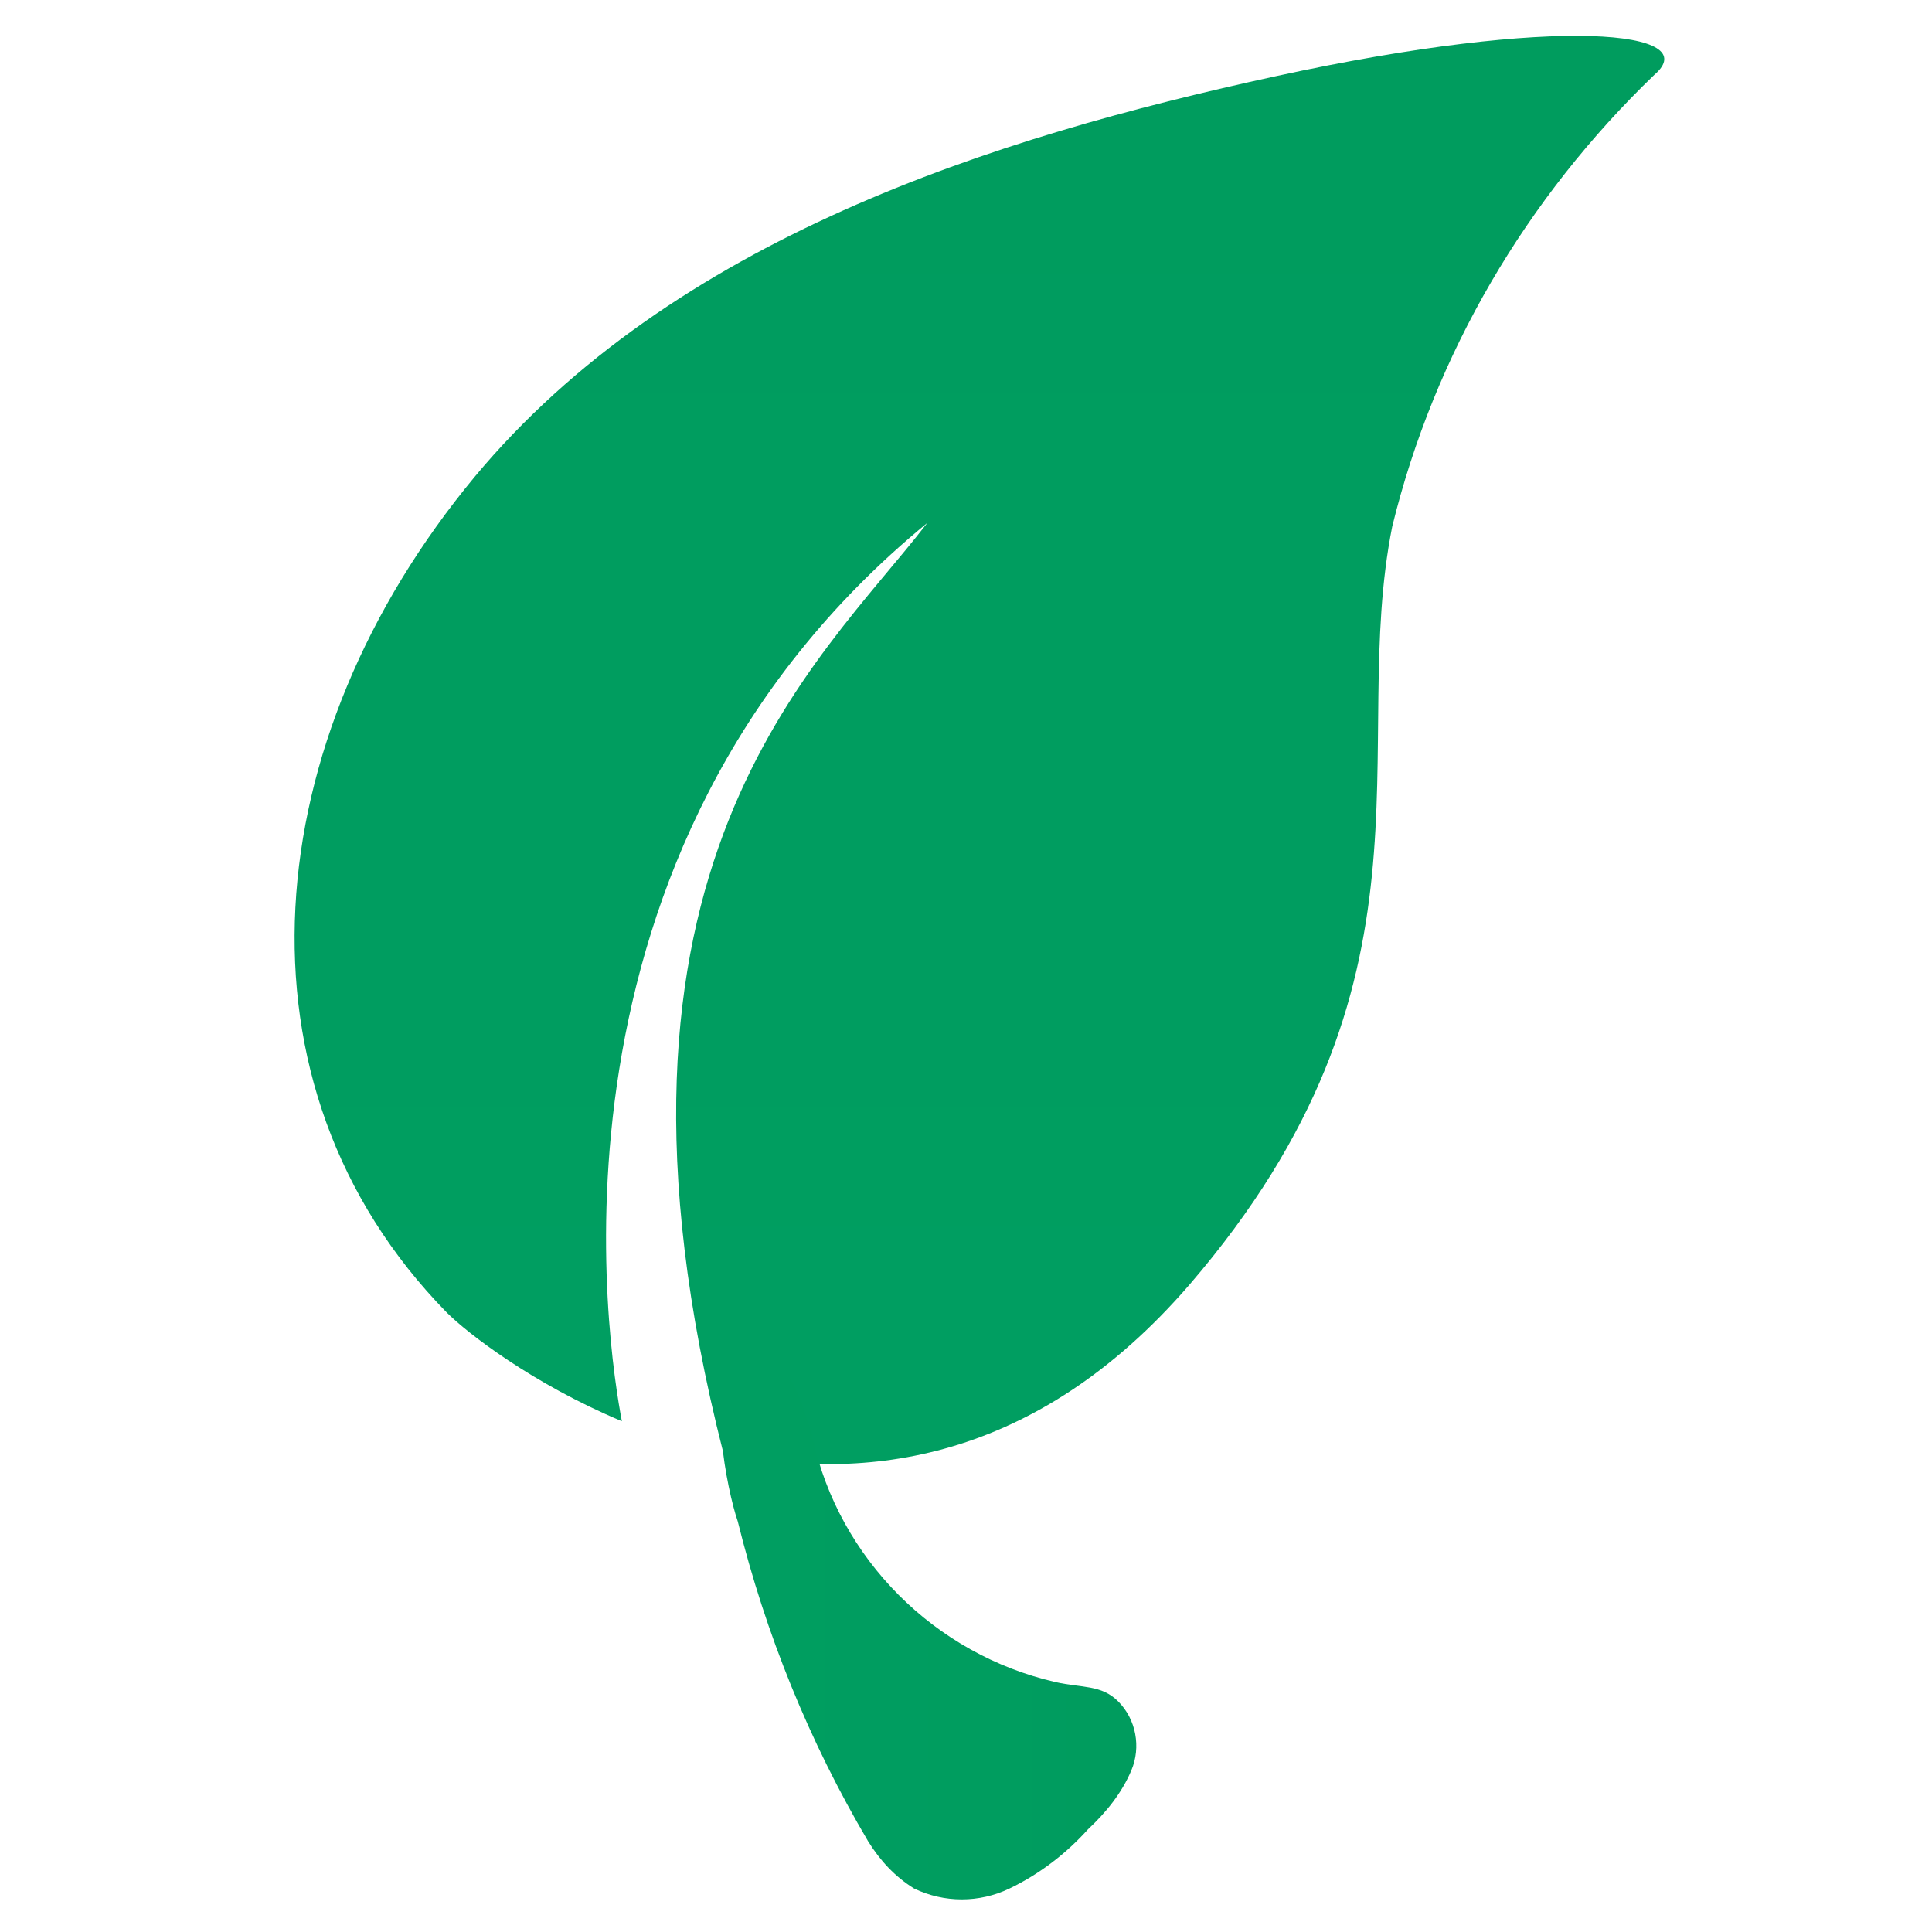
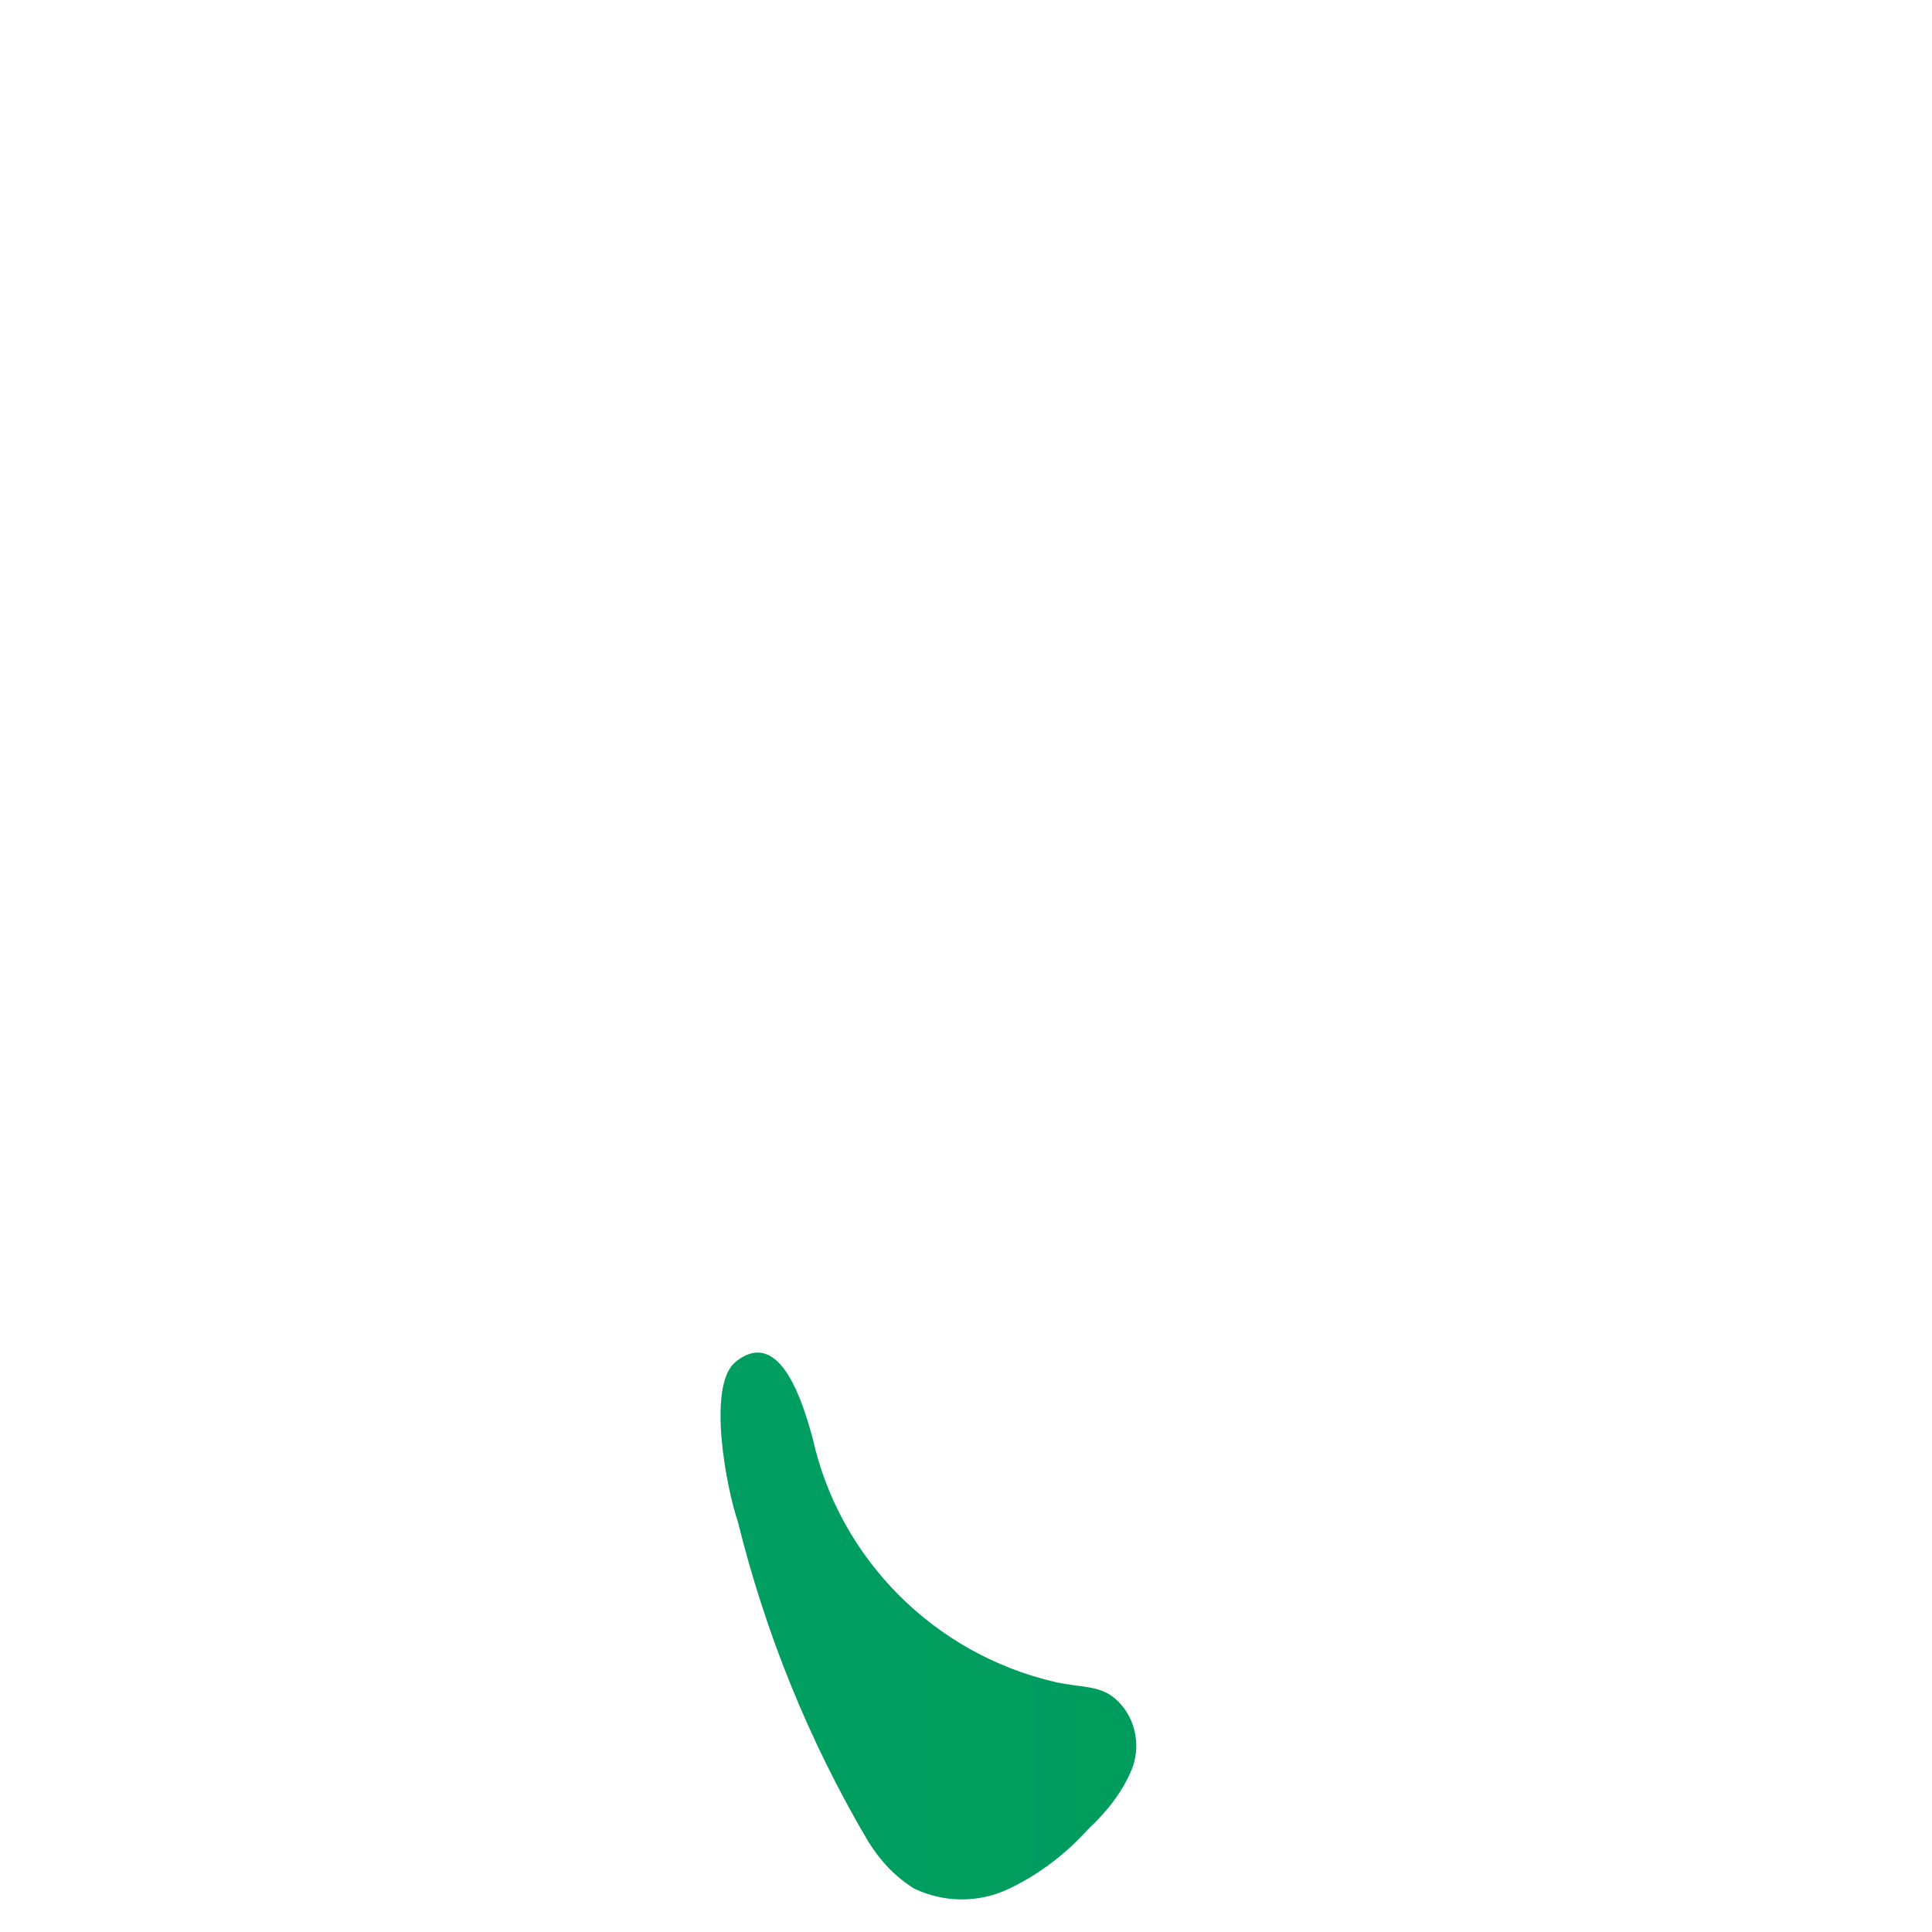
<svg xmlns="http://www.w3.org/2000/svg" version="1.1" id="レイヤー_1" x="0px" y="0px" viewBox="0 0 160 160" style="enable-background:new 0 0 160 160;" xml:space="preserve">
  <style type="text/css">
	.st0{fill:url(#SVGID_1_);}
	.st1{fill:url(#パス_45_00000035505127836682553050000005933912930190490812_);}
</style>
  <linearGradient id="SVGID_1_" gradientUnits="userSpaceOnUse" x1="81.09" y1="121.272" x2="81.09" y2="2.968">
    <stop offset="0" style="stop-color:#009E61" />
    <stop offset="1" style="stop-color:#009C5E" />
  </linearGradient>
-   <path class="st0" d="M105.7,6.3c-23.5,5.1-50,13.5-66.4,33.2c-18,21.7-20.8,50.3-2.3,69.2l0,0c1.7,1.7,7.1,5.9,14.5,9  c-1.1-5.8-7.9-47.2,25.3-74.4C67.8,55,47.5,71.7,59.9,120.3c11.7,2.5,25.9,0.8,38.6-13.9c21.6-25.1,13.1-44.3,16.8-62.8  c3.5-14.3,11.1-27.2,21.7-37.4C141.2,2.6,129.2,1.2,105.7,6.3z" />
  <linearGradient id="パス_45_00000085250516569651581090000007770170530369263793_" gradientUnits="userSpaceOnUse" x1="59.704" y1="134.642" x2="94.06" y2="134.642">
    <stop offset="0" style="stop-color:#009E61" />
    <stop offset="1" style="stop-color:#009C5E" />
  </linearGradient>
  <path id="パス_45_00000075880209027040616240000008255361645256140425_" style="fill:url(#パス_45_00000085250516569651581090000007770170530369263793_);" d="  M71.9,152.5c1,1.6,2.2,2.9,3.8,3.9c2.5,1.2,5.4,1.2,7.9,0c2.5-1.2,4.7-2.9,6.5-4.9c1.5-1.4,2.8-3,3.6-4.9c0.8-1.9,0.4-4.2-1.1-5.7  c-1.4-1.4-3-1.1-5.2-1.6c-10-2.3-17.9-10.2-20.1-20.2c-0.7-2.5-2.6-9.4-6.4-6.3c-2.4,2-0.7,10.6,0.2,13.2  C63.4,135.3,67,144.2,71.9,152.5" />
</svg>